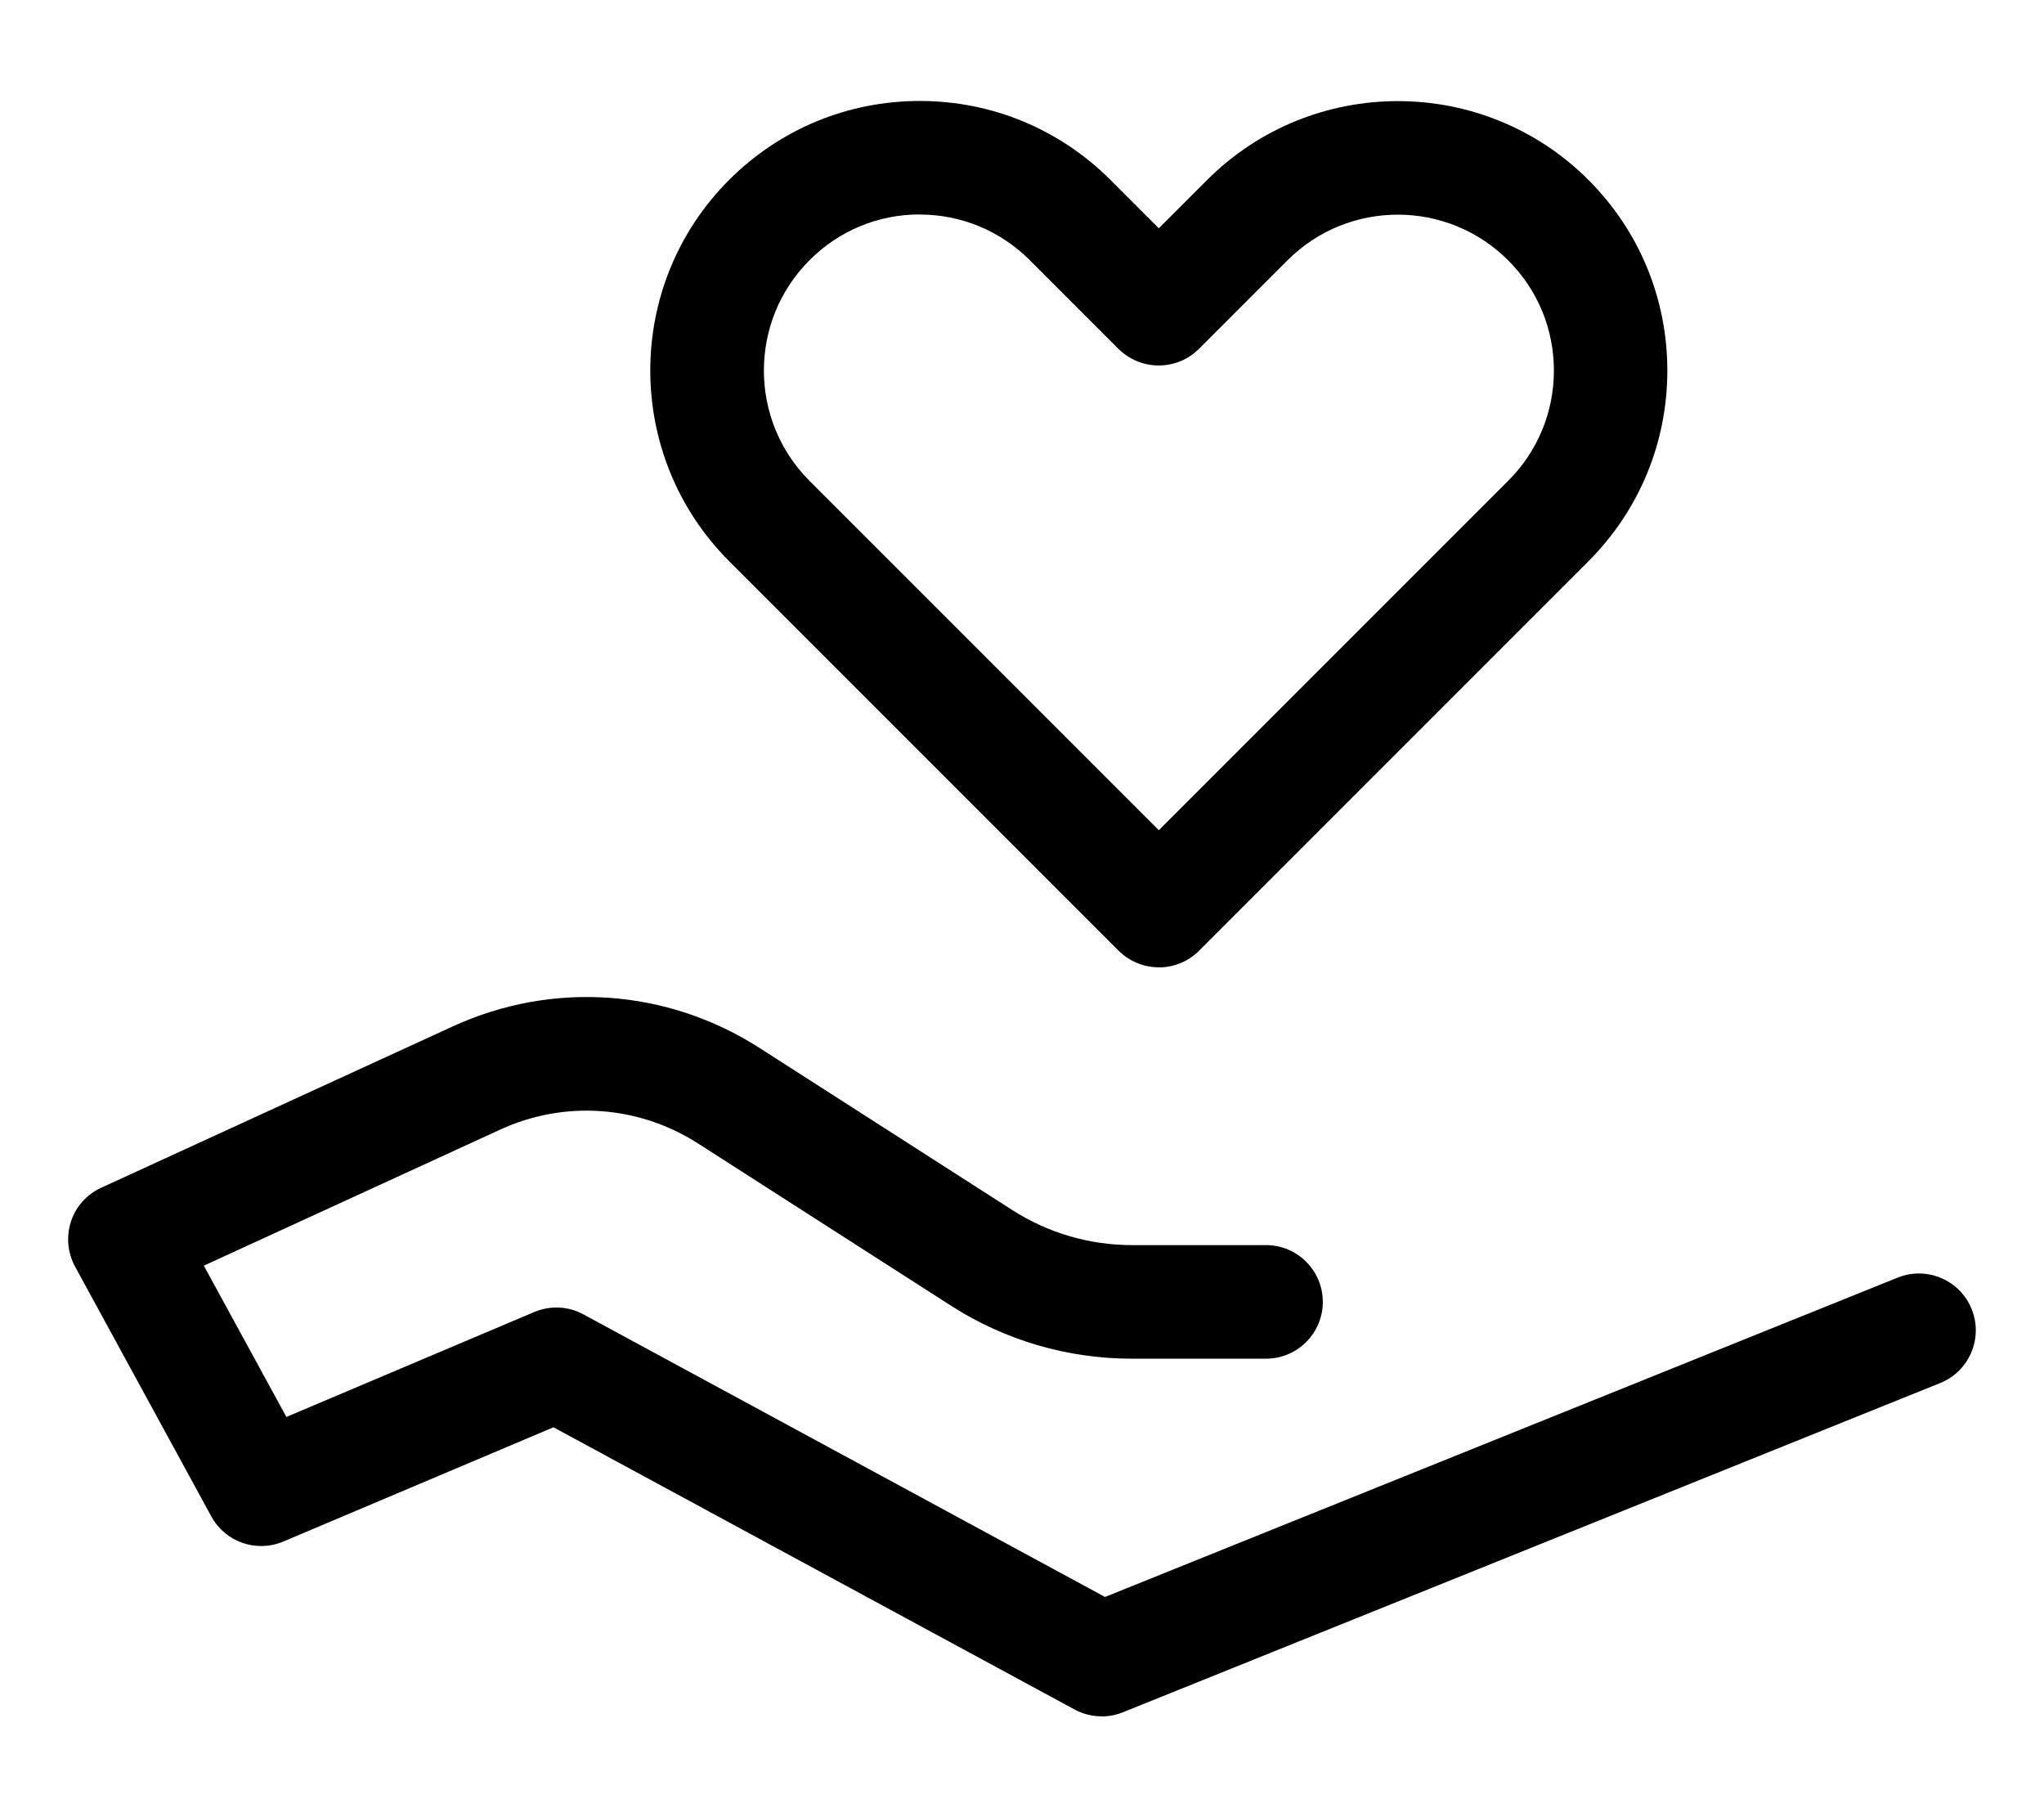
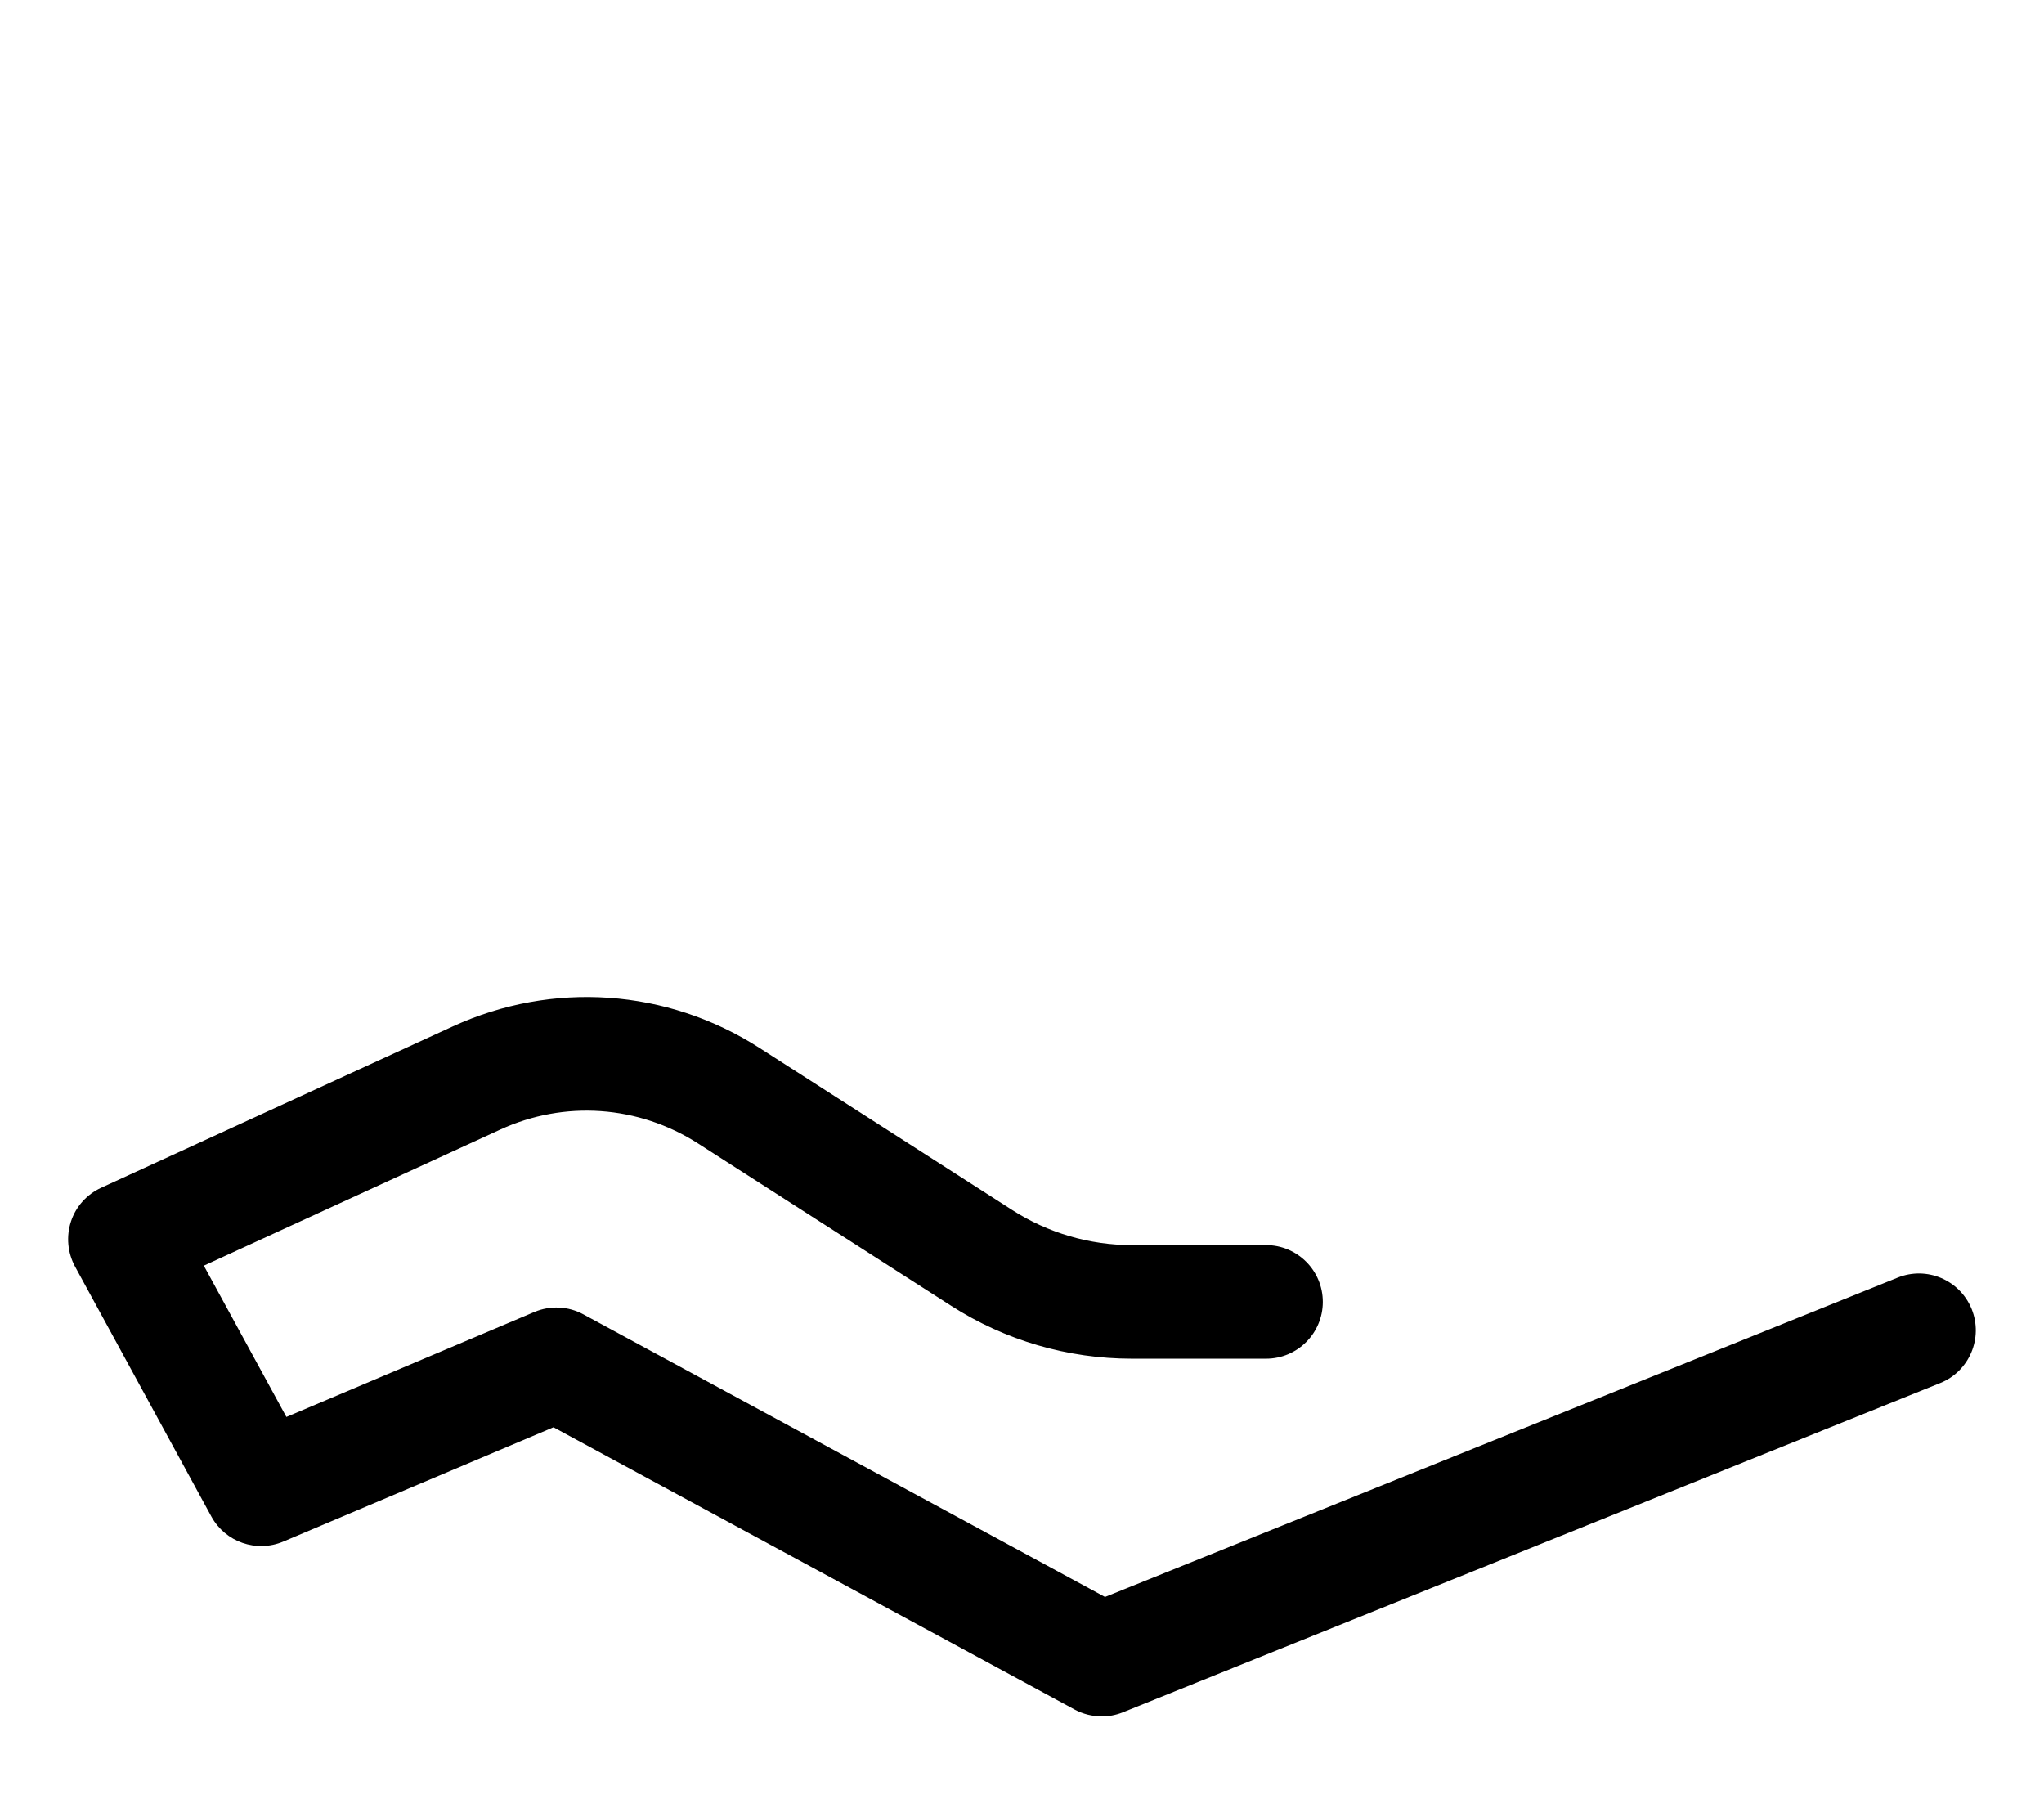
<svg xmlns="http://www.w3.org/2000/svg" width="18" height="16" viewBox="0 0 18 16" fill="none">
-   <path d="M10.205 8.517C10.072 8.517 9.945 8.464 9.851 8.371L6.421 4.941C5.495 4.015 5.495 2.509 6.421 1.584C6.869 1.136 7.466 0.889 8.1 0.889C8.734 0.889 9.33 1.136 9.779 1.584L10.205 2.01L10.631 1.584C11.557 0.659 13.063 0.659 13.988 1.584C14.436 2.032 14.683 2.629 14.683 3.263C14.683 3.897 14.436 4.493 13.988 4.942L10.558 8.372C10.464 8.466 10.337 8.518 10.204 8.518L10.205 8.517ZM8.1 1.888C7.733 1.888 7.388 2.031 7.129 2.291C6.593 2.827 6.593 3.698 7.129 4.234L10.205 7.31L13.281 4.234C13.541 3.974 13.684 3.629 13.684 3.263C13.684 2.897 13.541 2.551 13.281 2.292C12.745 1.756 11.874 1.756 11.338 2.292L10.558 3.072C10.464 3.166 10.337 3.218 10.204 3.218C10.071 3.218 9.944 3.165 9.85 3.072L9.07 2.292C8.81 2.032 8.465 1.889 8.099 1.889L8.1 1.888Z" fill="black" />
  <path d="M9.701 15.112C9.619 15.112 9.537 15.092 9.463 15.052L4.874 12.567L2.495 13.573C2.258 13.673 1.984 13.578 1.861 13.352L0.661 11.152C0.595 11.03 0.582 10.887 0.625 10.755C0.668 10.623 0.765 10.516 0.891 10.458L3.988 9.037C4.865 8.635 5.874 8.705 6.687 9.226L8.914 10.654C9.229 10.856 9.594 10.963 9.968 10.963H11.149C11.425 10.963 11.649 11.187 11.649 11.463C11.649 11.739 11.425 11.963 11.149 11.963H9.968C9.402 11.963 8.851 11.802 8.374 11.496L6.147 10.068C5.622 9.732 4.971 9.686 4.405 9.946L1.795 11.144L2.522 12.476L4.705 11.552C4.845 11.493 5.004 11.5 5.138 11.573L9.731 14.061L16.712 11.249C16.968 11.146 17.259 11.27 17.363 11.526C17.466 11.782 17.343 12.073 17.087 12.177L9.887 15.077C9.827 15.101 9.763 15.113 9.7 15.113L9.701 15.112Z" fill="black" />
</svg>